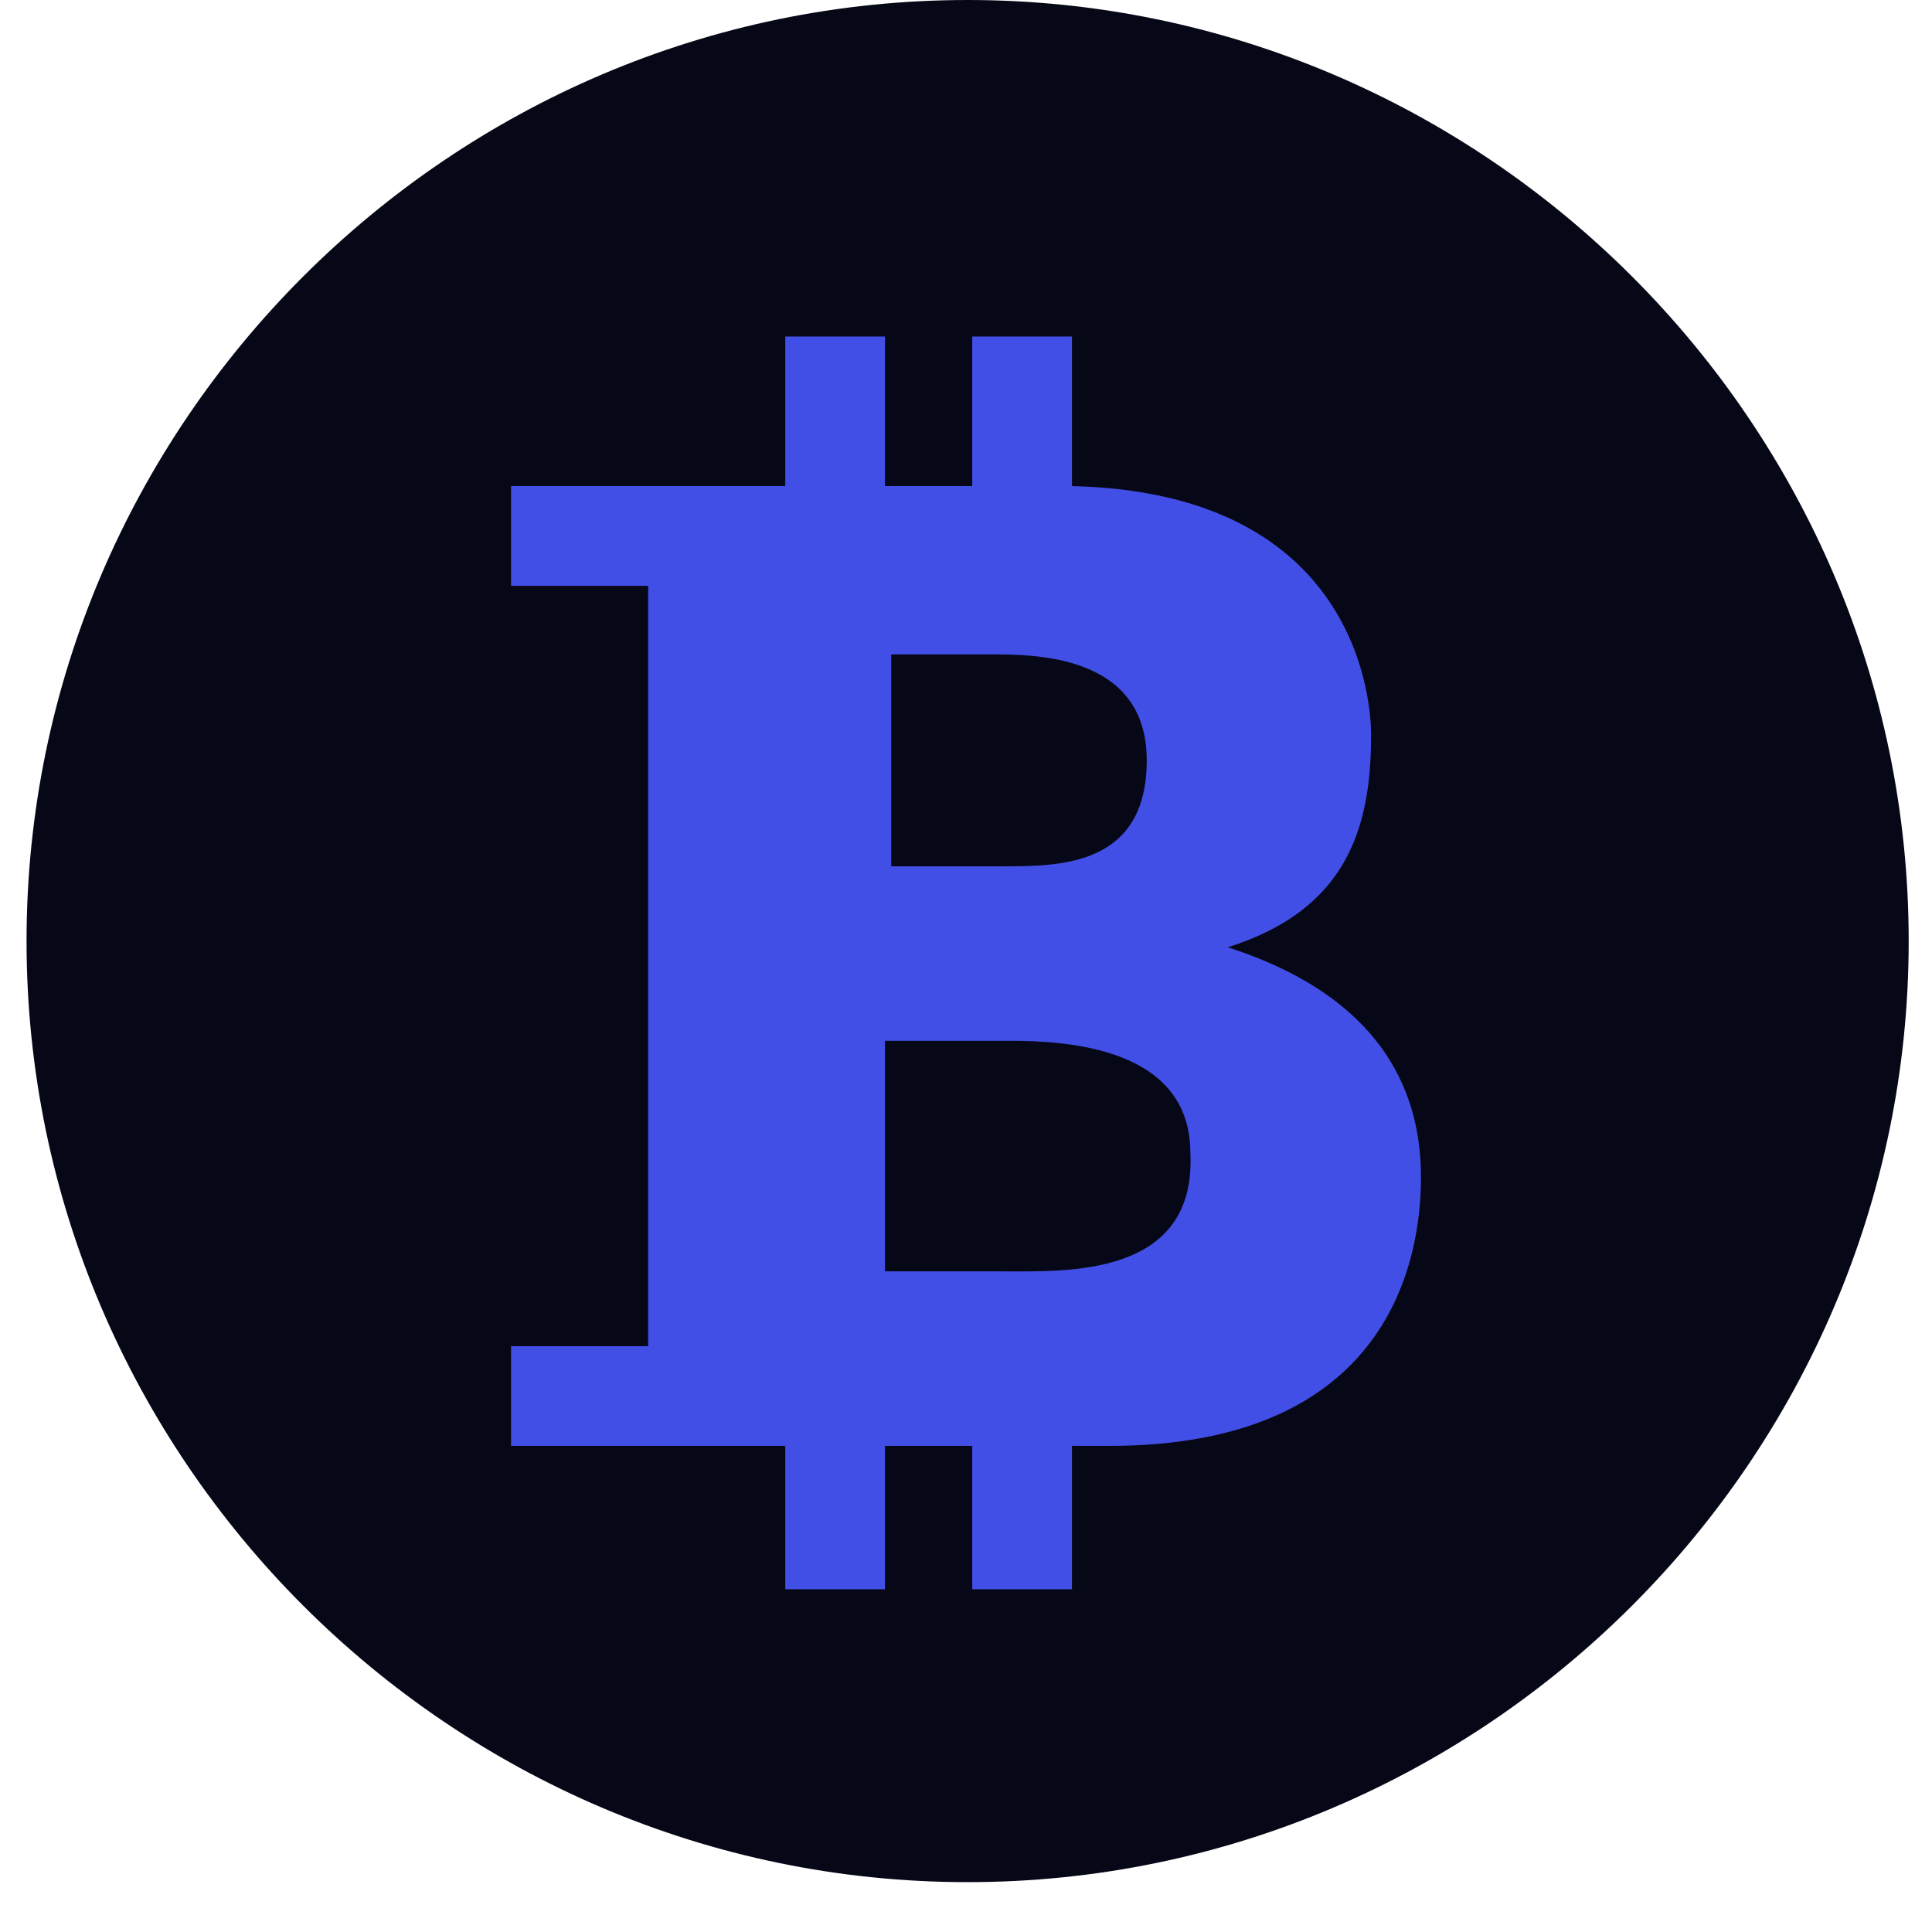
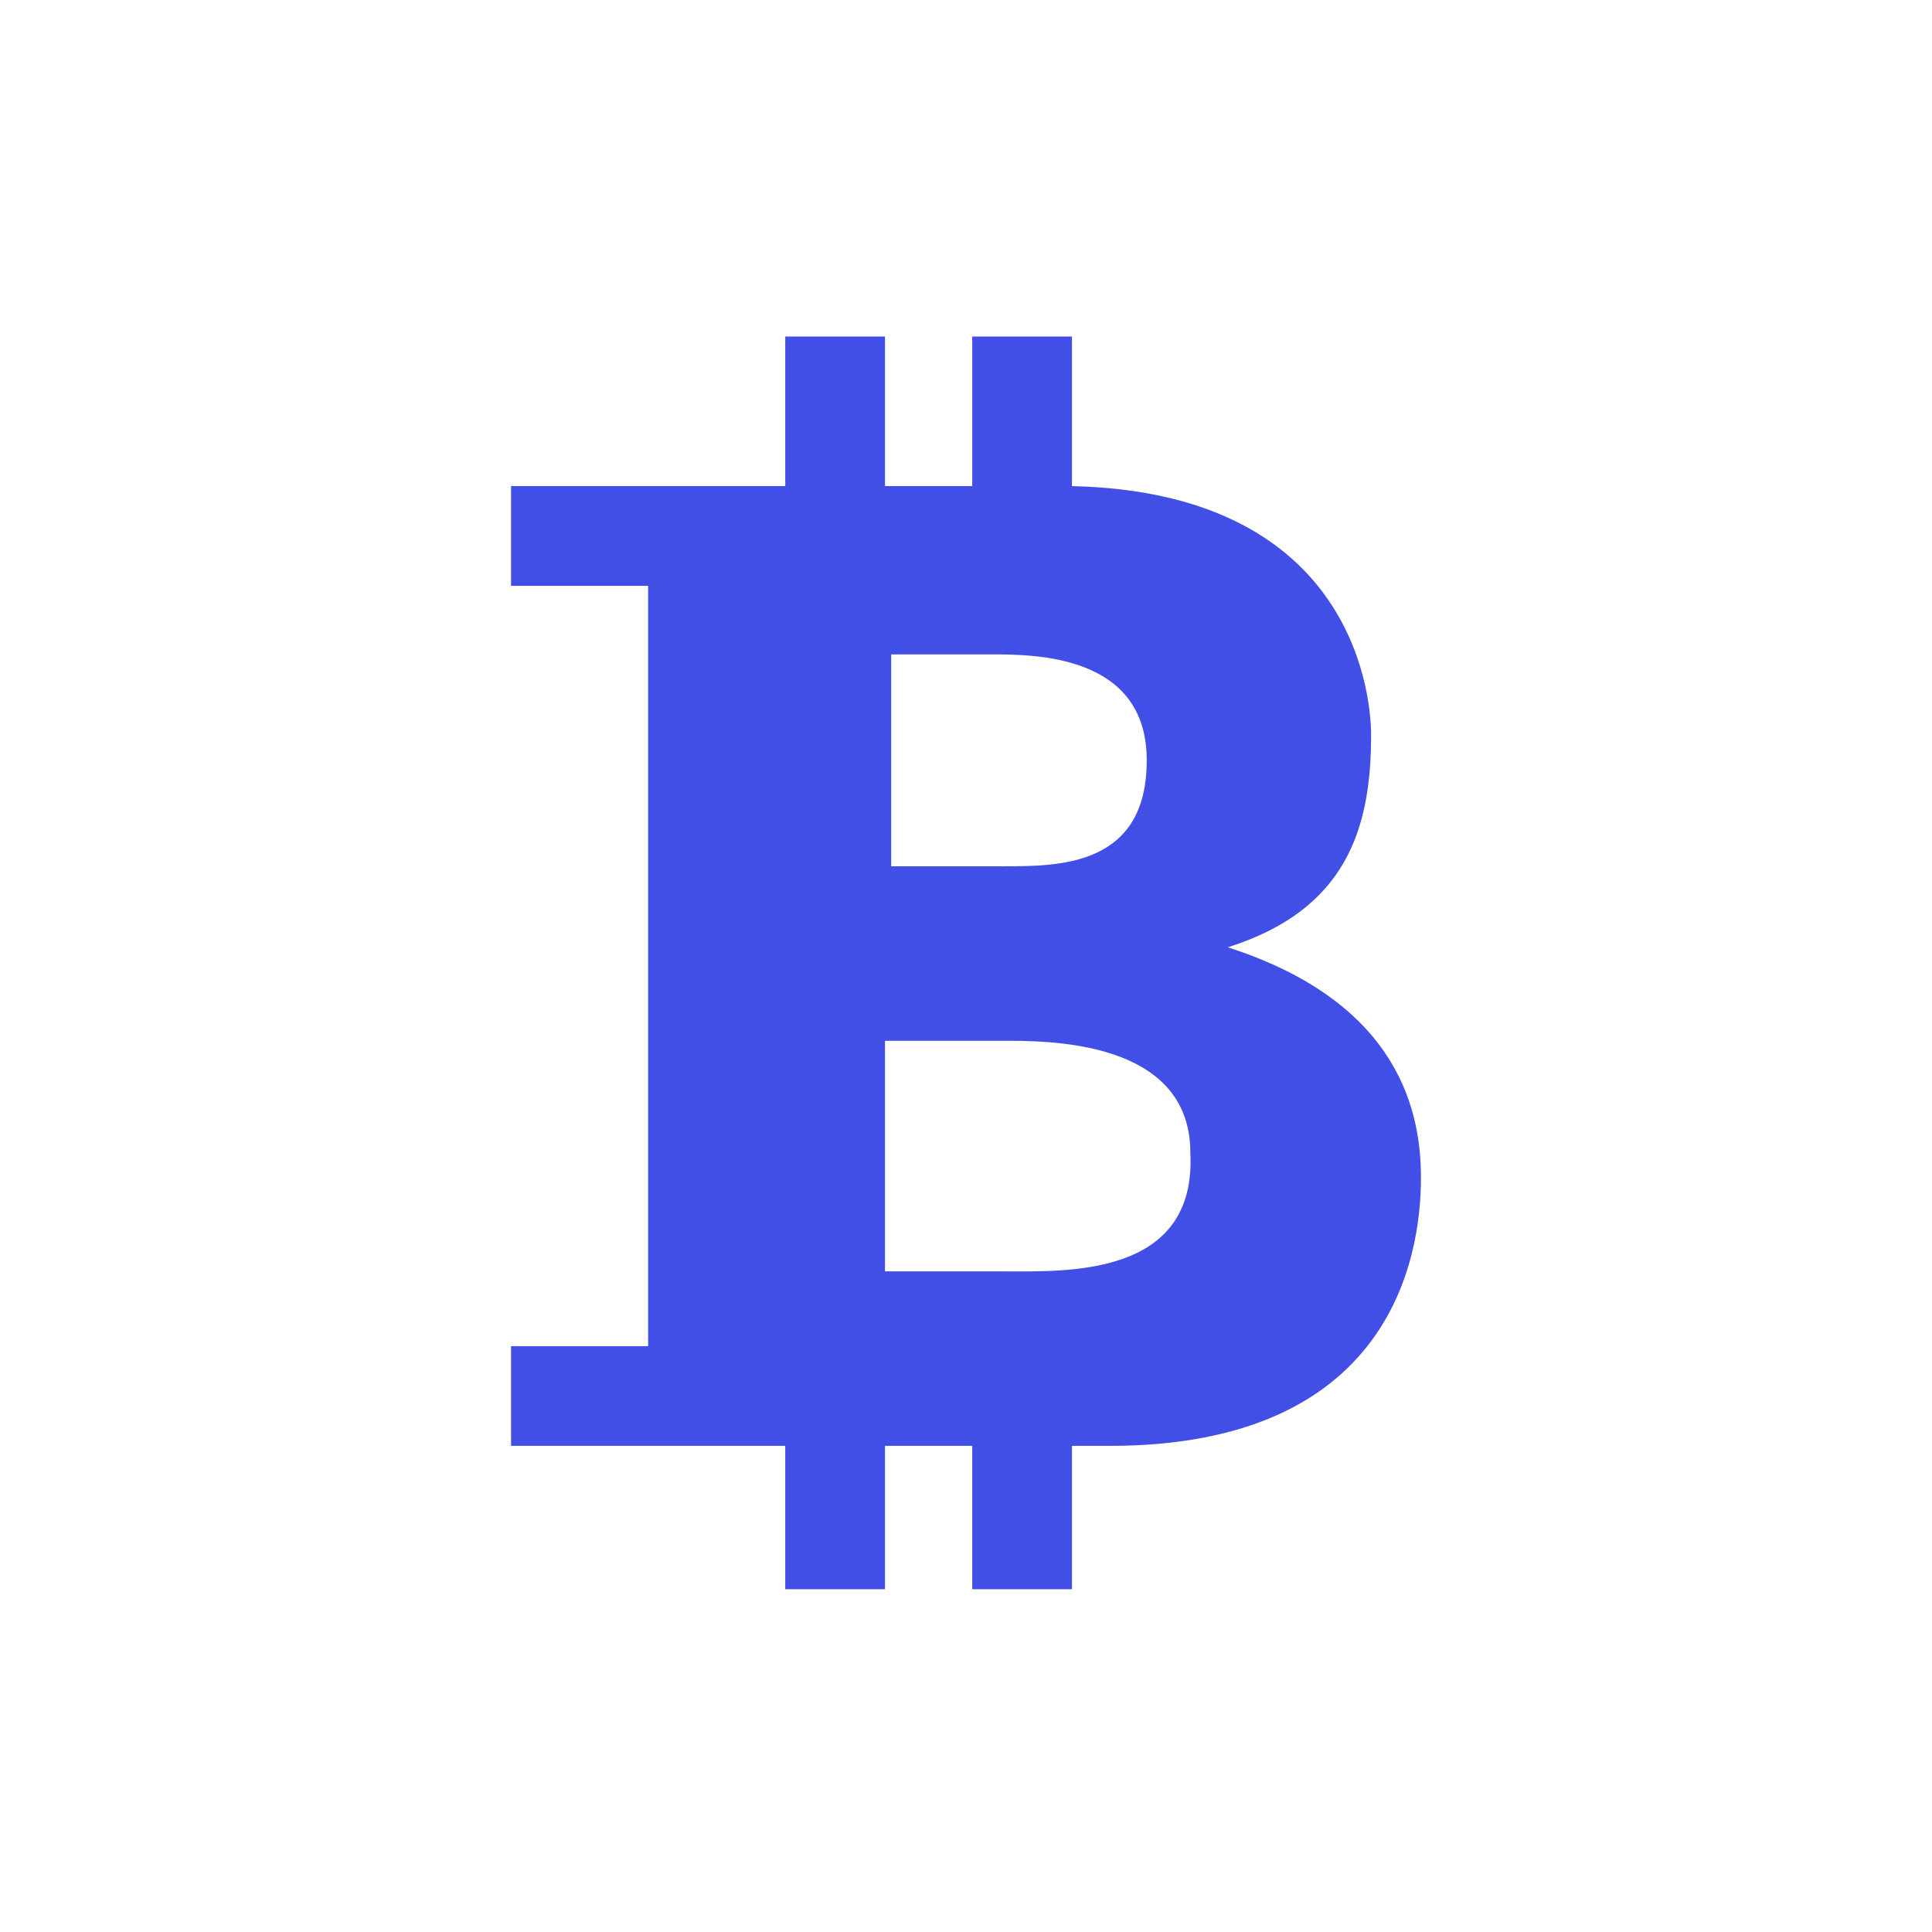
<svg xmlns="http://www.w3.org/2000/svg" version="1.1" id="Layer_1" x="0px" y="0px" viewBox="0 0 31 31" style="enable-background:new 0 0 31 31;" xml:space="preserve">
  <style type="text/css">
	.st0{fill-rule:evenodd;clip-rule:evenodd;fill:#070817;}
	.st1{fill:#424FE6;}
</style>
  <g>
    <g transform="translate(.426)">
-       <path class="st0" d="M15.1,30.2C6.8,30.2,0,23.4,0,15.1S6.8,0,15.1,0s15.1,6.8,15.1,15.1S23.4,30.2,15.1,30.2" />
-     </g>
+       </g>
  </g>
  <path class="st1" d="M19.7,15.2c1.9-0.6,2.3-1.9,2.3-3.4c0-0.8-0.4-3.9-4.8-4V5.4h-1.6v2.4h-1.4V5.4h-1.6v2.4H8.2v1.6h2.2v12.2H8.2  v1.6h4.4v2.3h1.6v-2.3h1.4v2.3h1.6v-2.3h0.6c4.5,0,5-3,5-4.3C22.8,17.9,22.5,16.1,19.7,15.2z M18.4,12.2c0,1.7-1.4,1.7-2.3,1.7h-1.8  v-3.4h1.6C16.6,10.5,18.4,10.5,18.4,12.2z M16.1,20.4h-1.9v-3.7h2c0.9,0,2.9,0.1,2.9,1.8C19.2,20.5,17.1,20.4,16.1,20.4z" />
</svg>